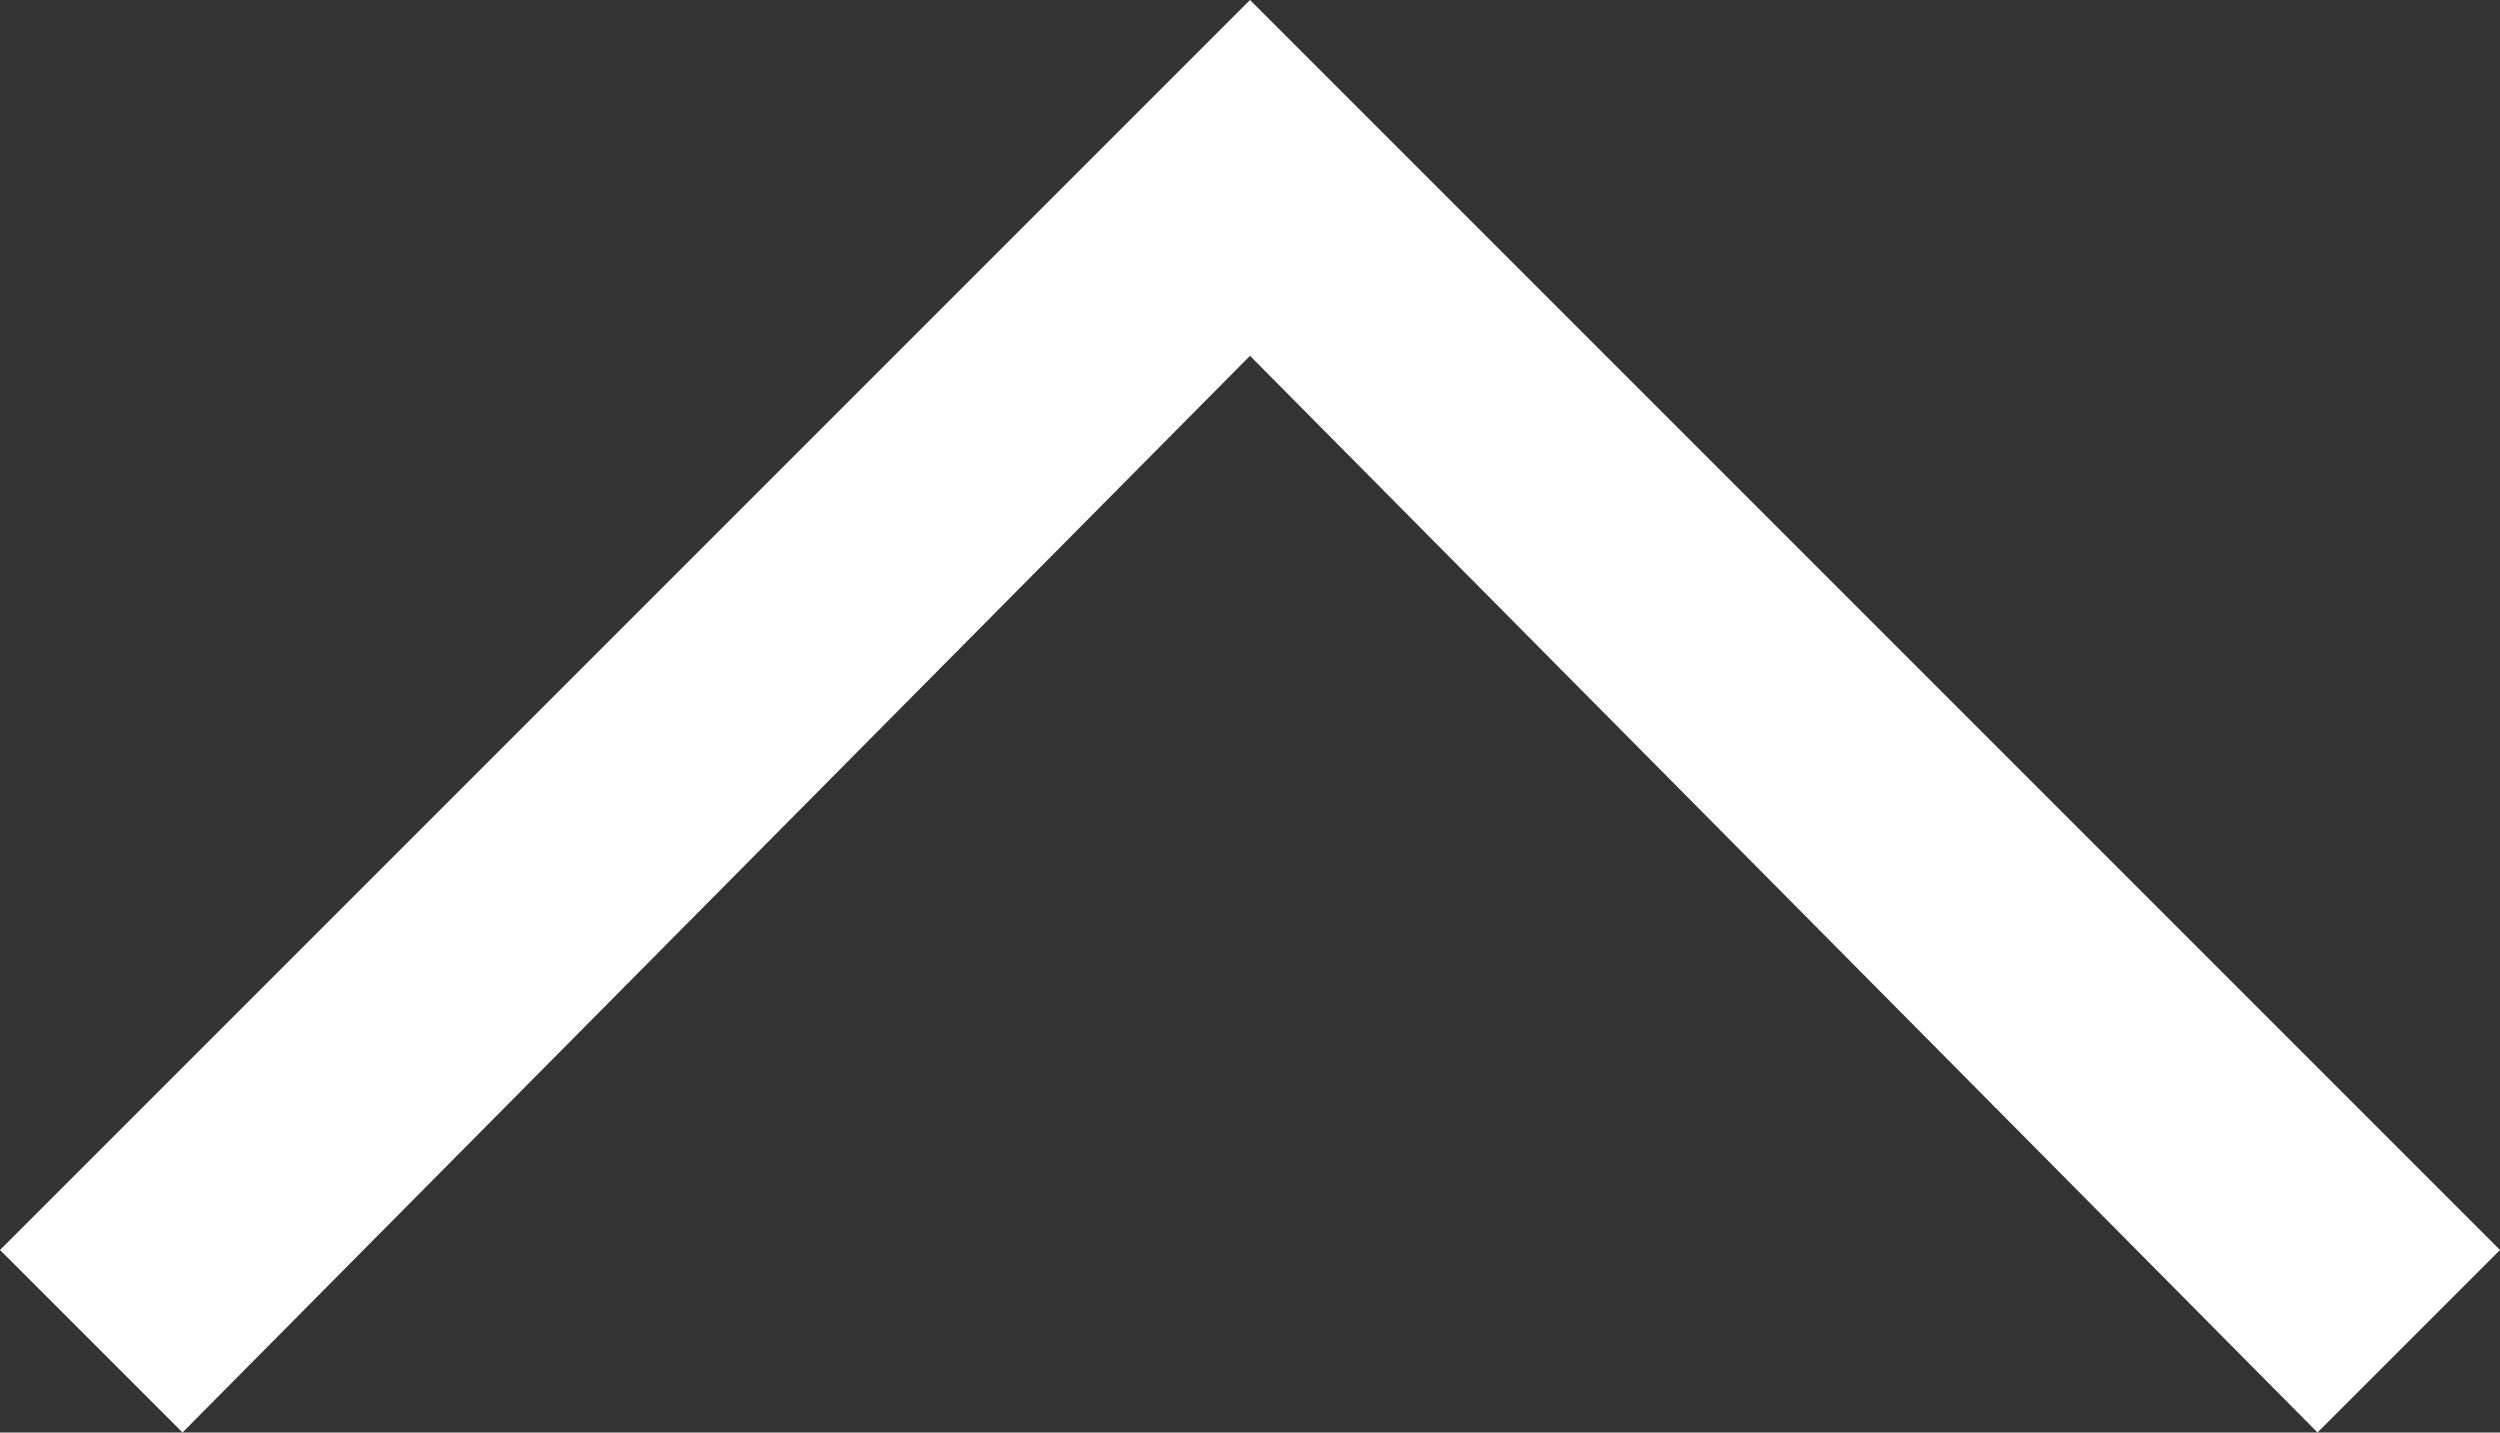
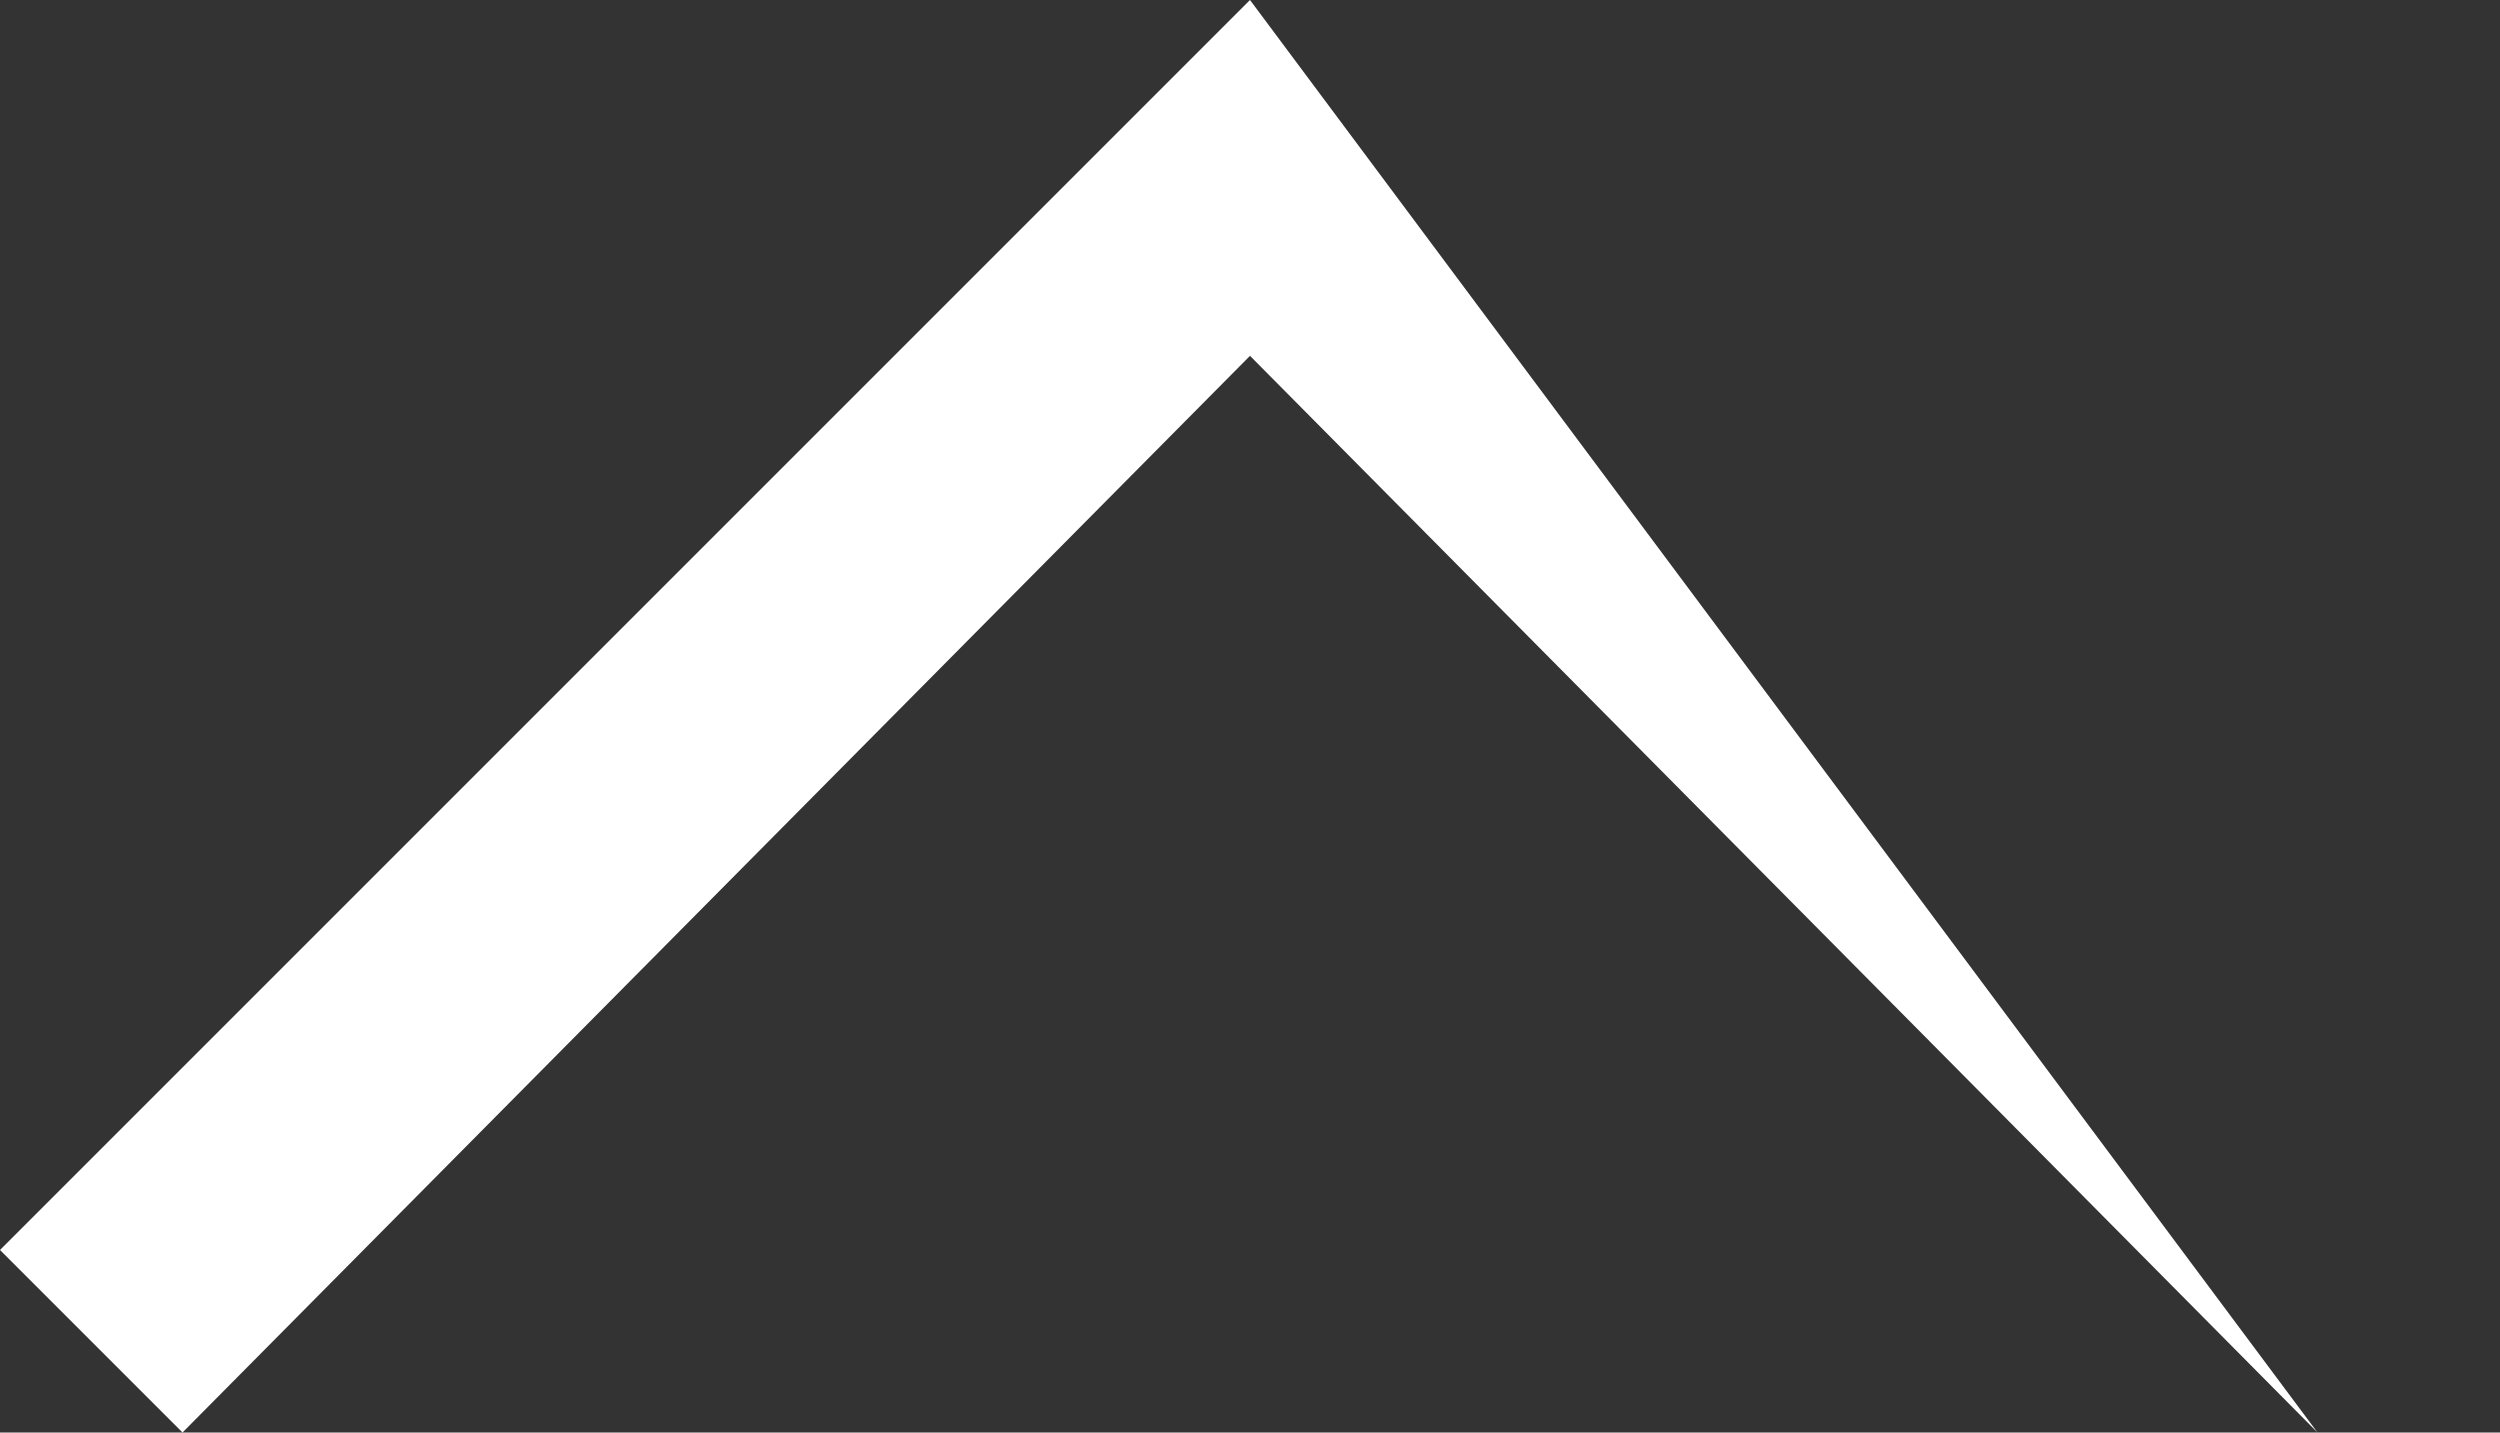
<svg xmlns="http://www.w3.org/2000/svg" width="17.452px" height="10px" viewBox="0 0 17.452 10" version="1.1">
  <rect x="0" y="0" width="17.452" height="10" fill="#333333" stroke="none" />
  <g id="1814082_arrow_bottom_down_icon" transform="matrix(1 0 0 -1 0 10)">
-     <path d="M1.274 0L8.726 7.516L16.178 0L17.452 1.274L8.726 10L0 1.274L1.274 0Z" id="Fill-35" fill="#FFFFFF" stroke="none" />
+     <path d="M1.274 0L8.726 7.516L16.178 0L8.726 10L0 1.274L1.274 0Z" id="Fill-35" fill="#FFFFFF" stroke="none" />
  </g>
</svg>